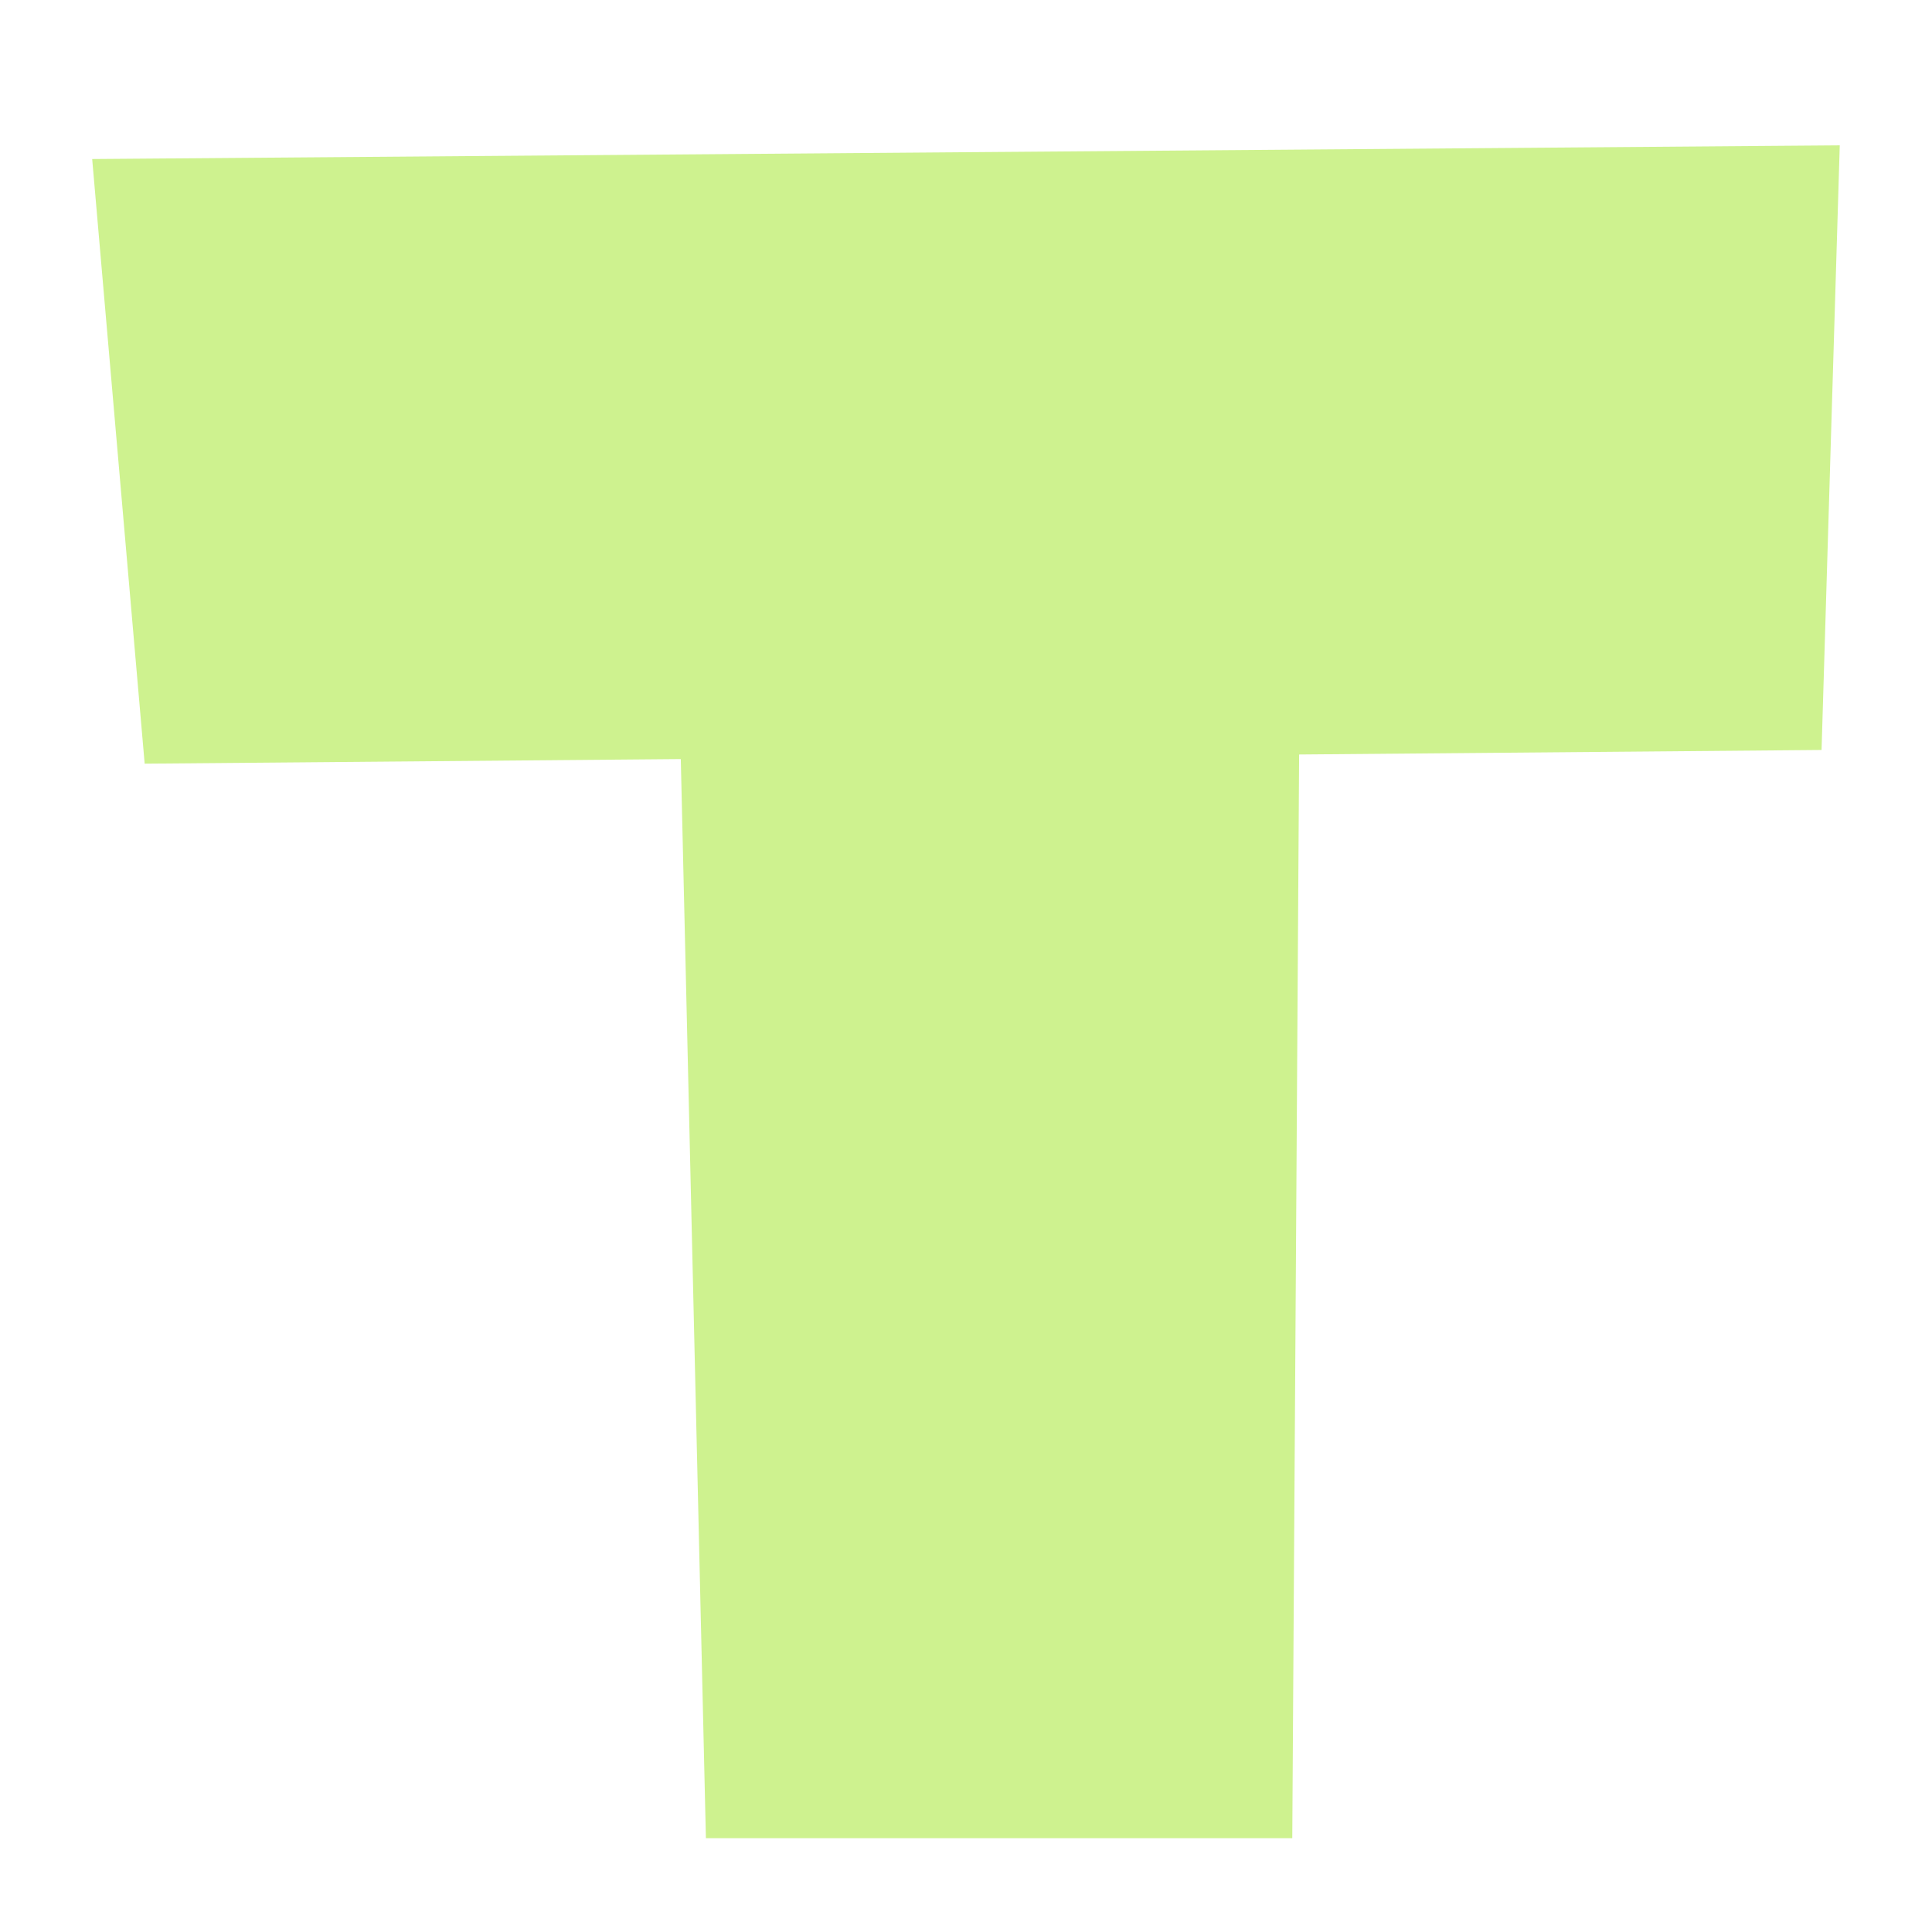
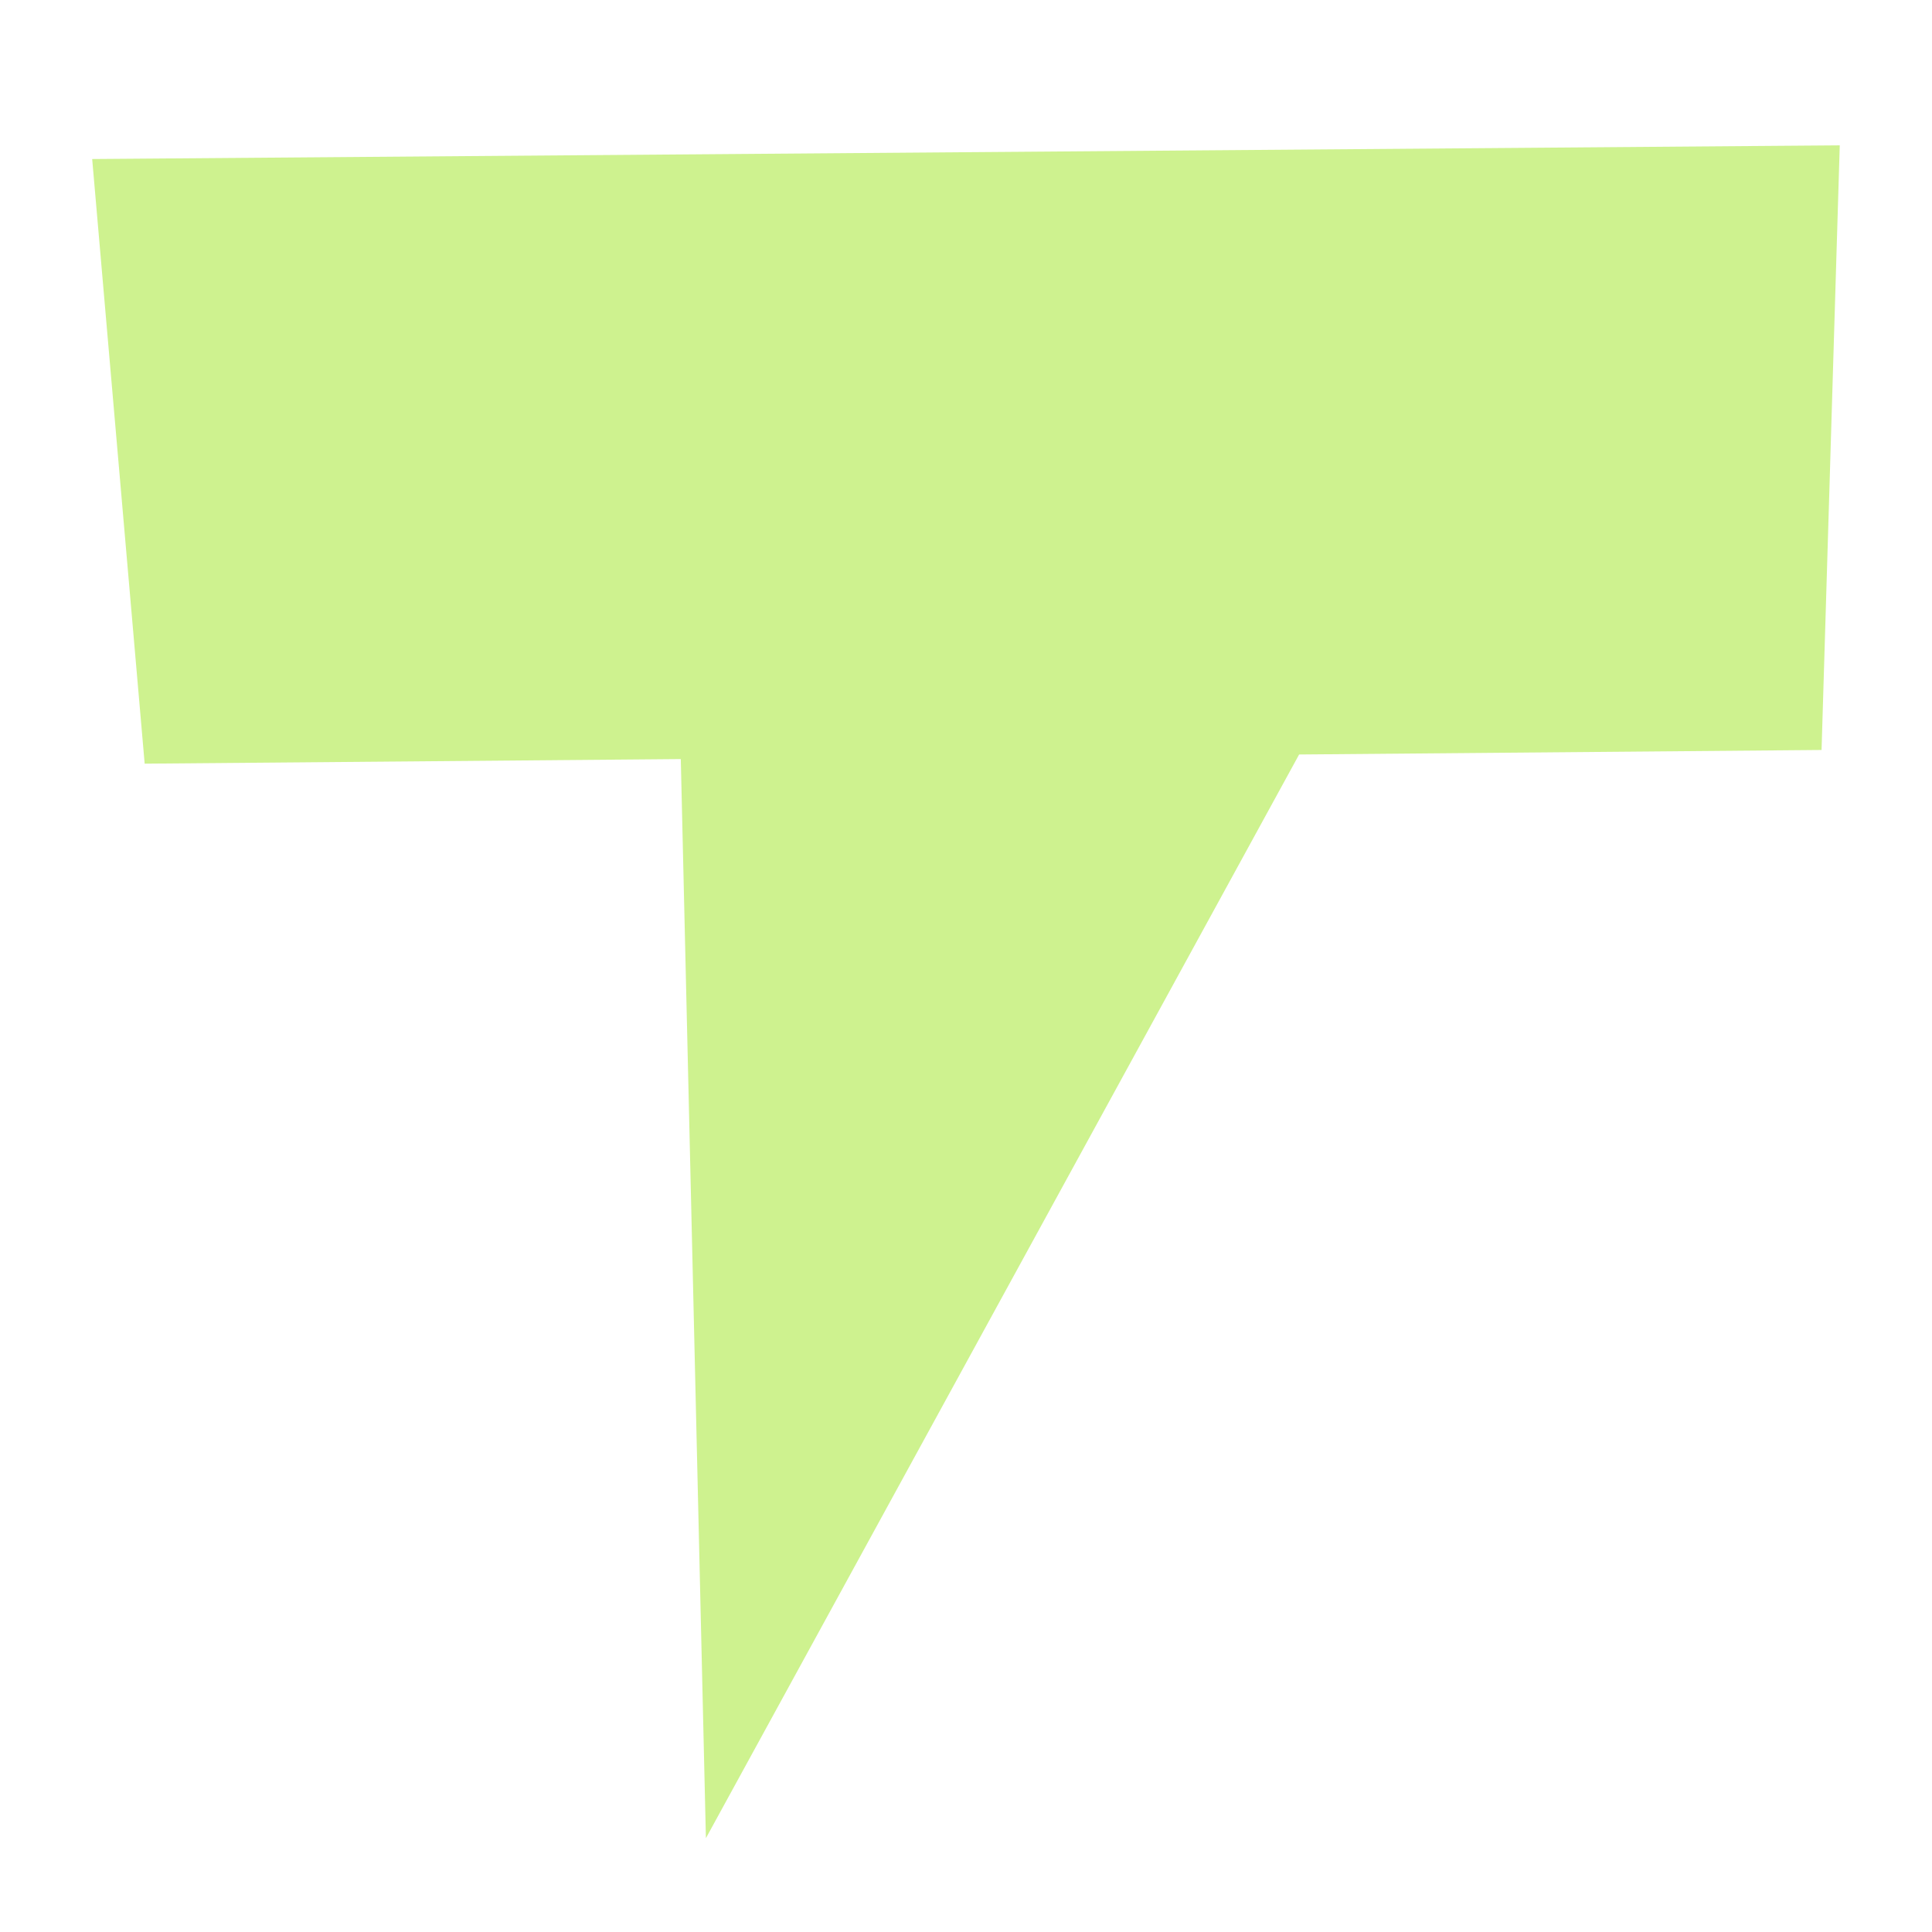
<svg xmlns="http://www.w3.org/2000/svg" width="500" zoomAndPan="magnify" viewBox="0 0 375 375" height="500" preserveAspectRatio="xMidYMid meet" version="1.0">
  <defs>
    <g />
  </defs>
  <g fill="#cef28f" fill-opacity="1">
    <g transform="translate(4.611, 343.508)">
      <g>
-         <path d="M 127.531 -196.172 L 23.469 -195.281 L 13.281 -312.641 L 352.484 -315.297 L 348.953 -197.938 L 247.547 -197.062 L 246.219 13.281 L 132.406 13.281 Z M 127.531 -196.172 " />
+         <path d="M 127.531 -196.172 L 23.469 -195.281 L 13.281 -312.641 L 352.484 -315.297 L 348.953 -197.938 L 247.547 -197.062 L 132.406 13.281 Z M 127.531 -196.172 " />
      </g>
    </g>
  </g>
</svg>